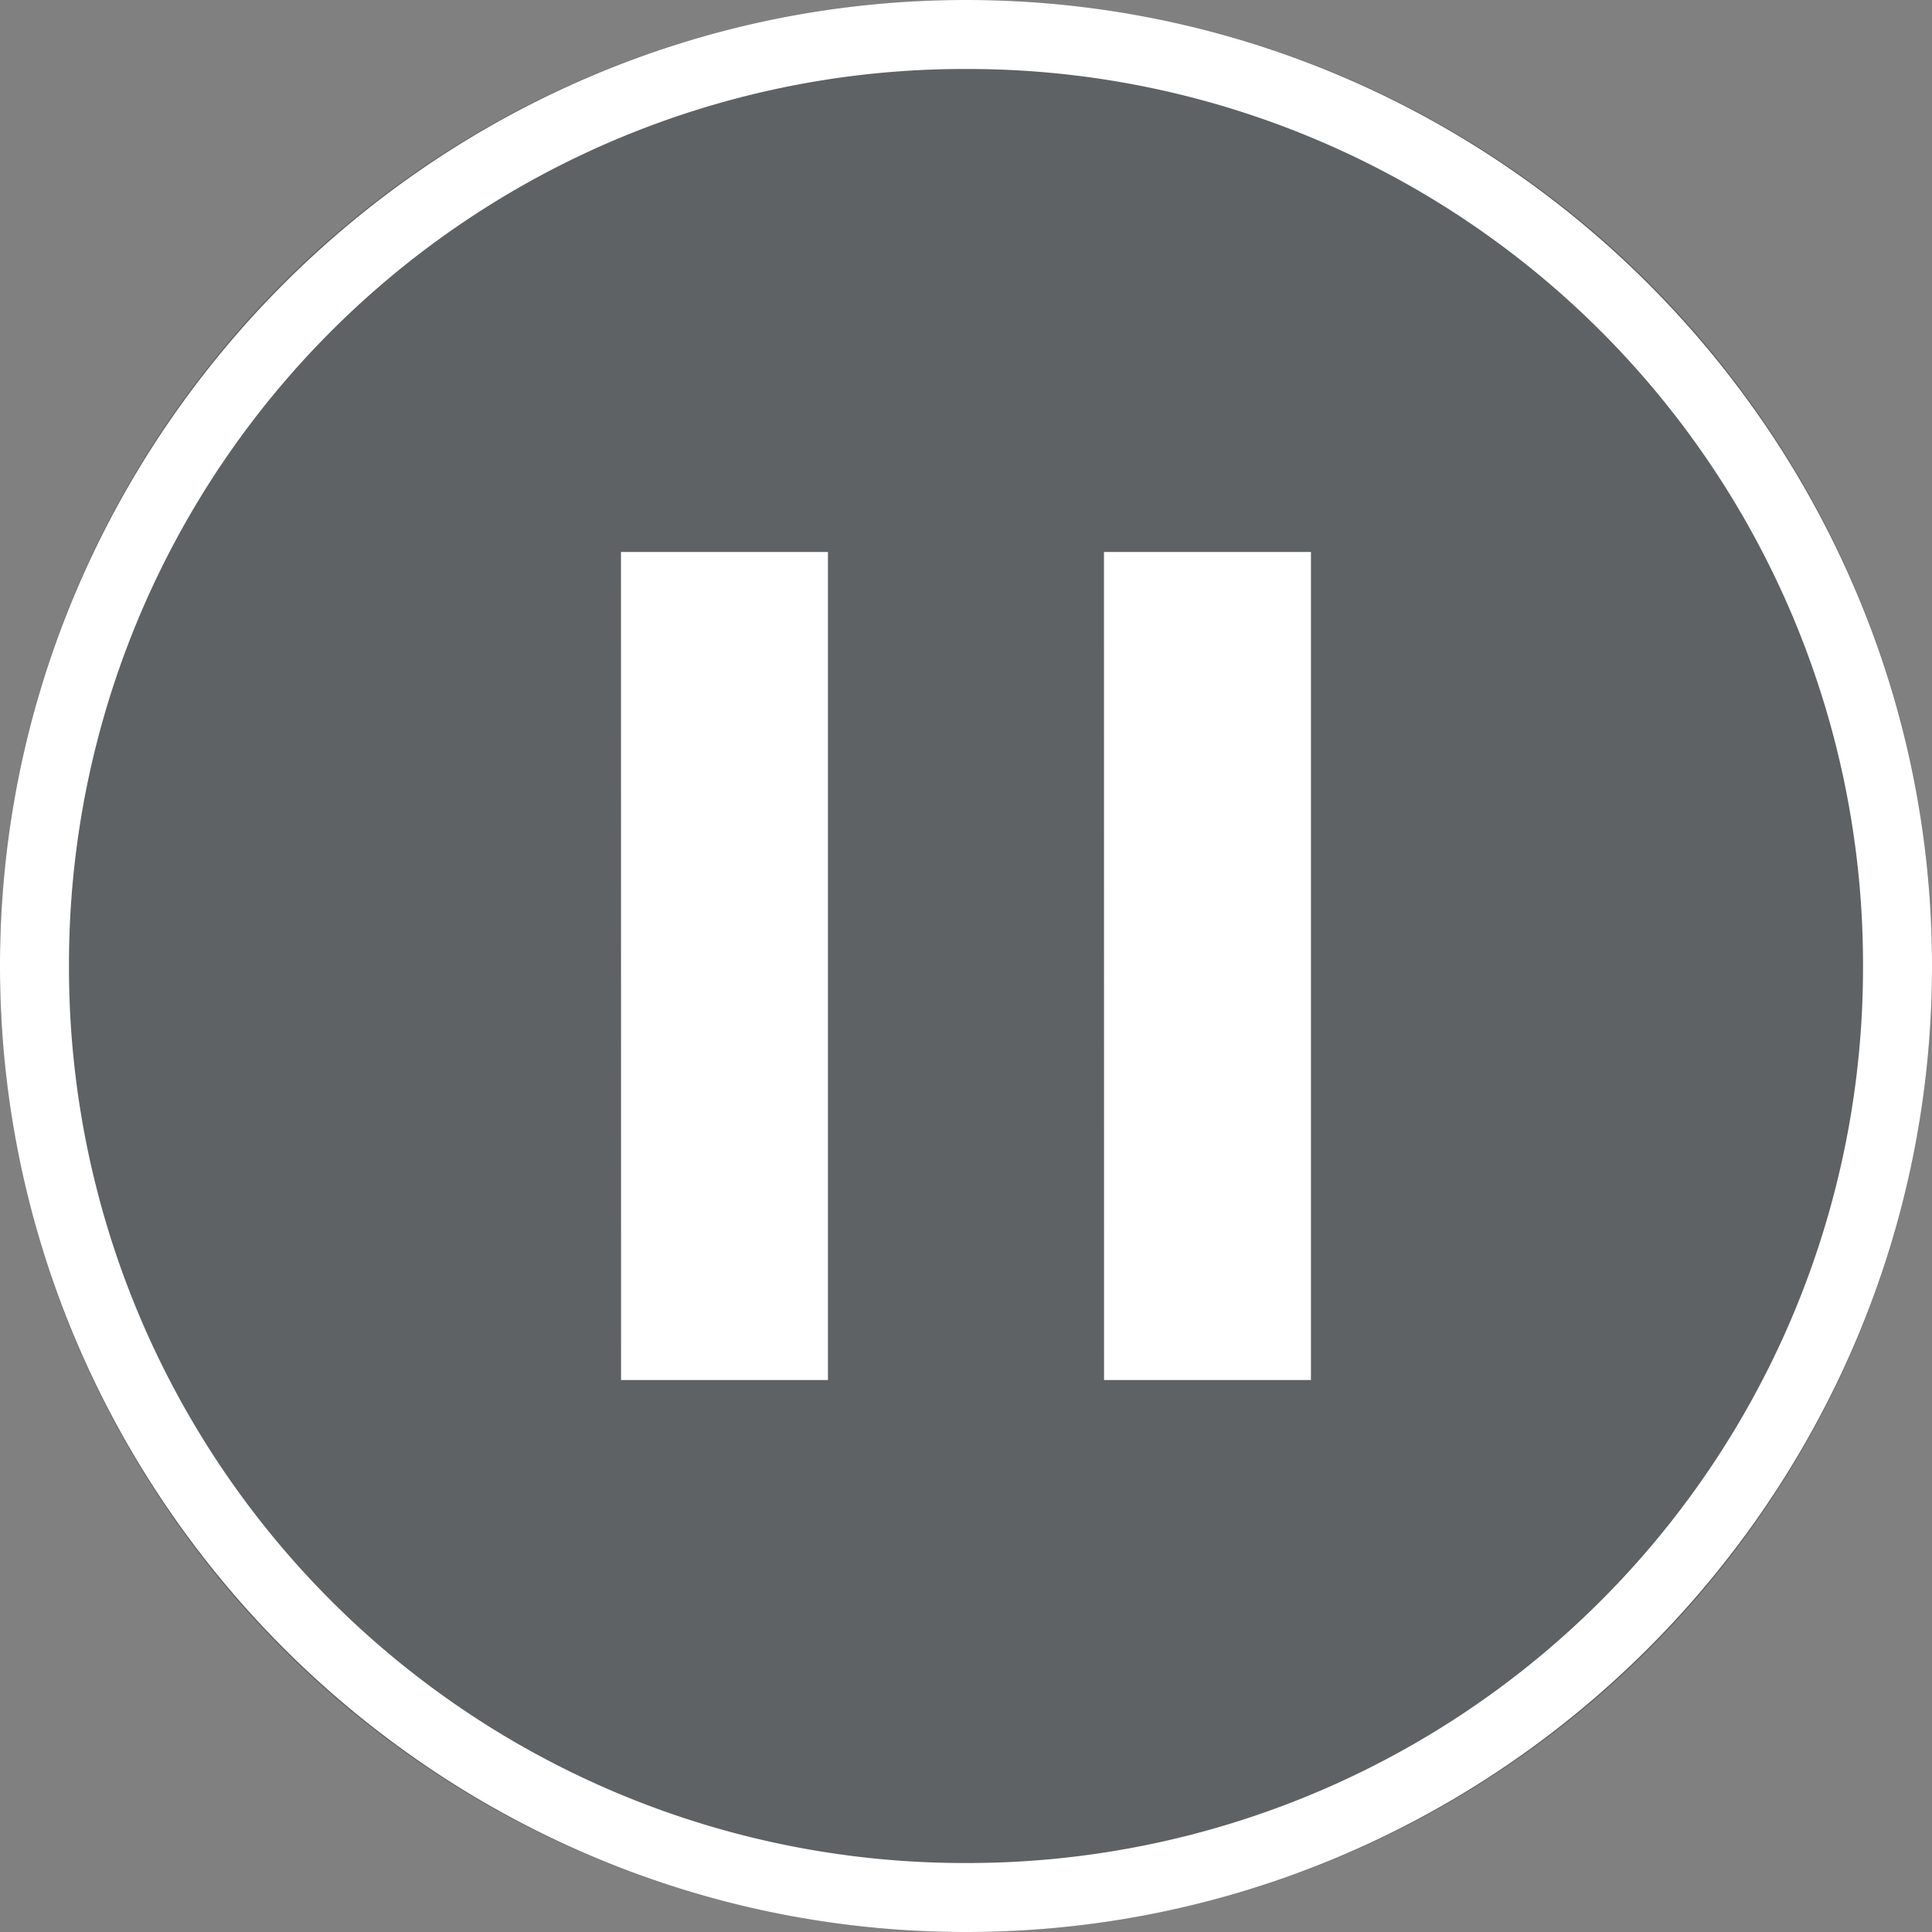
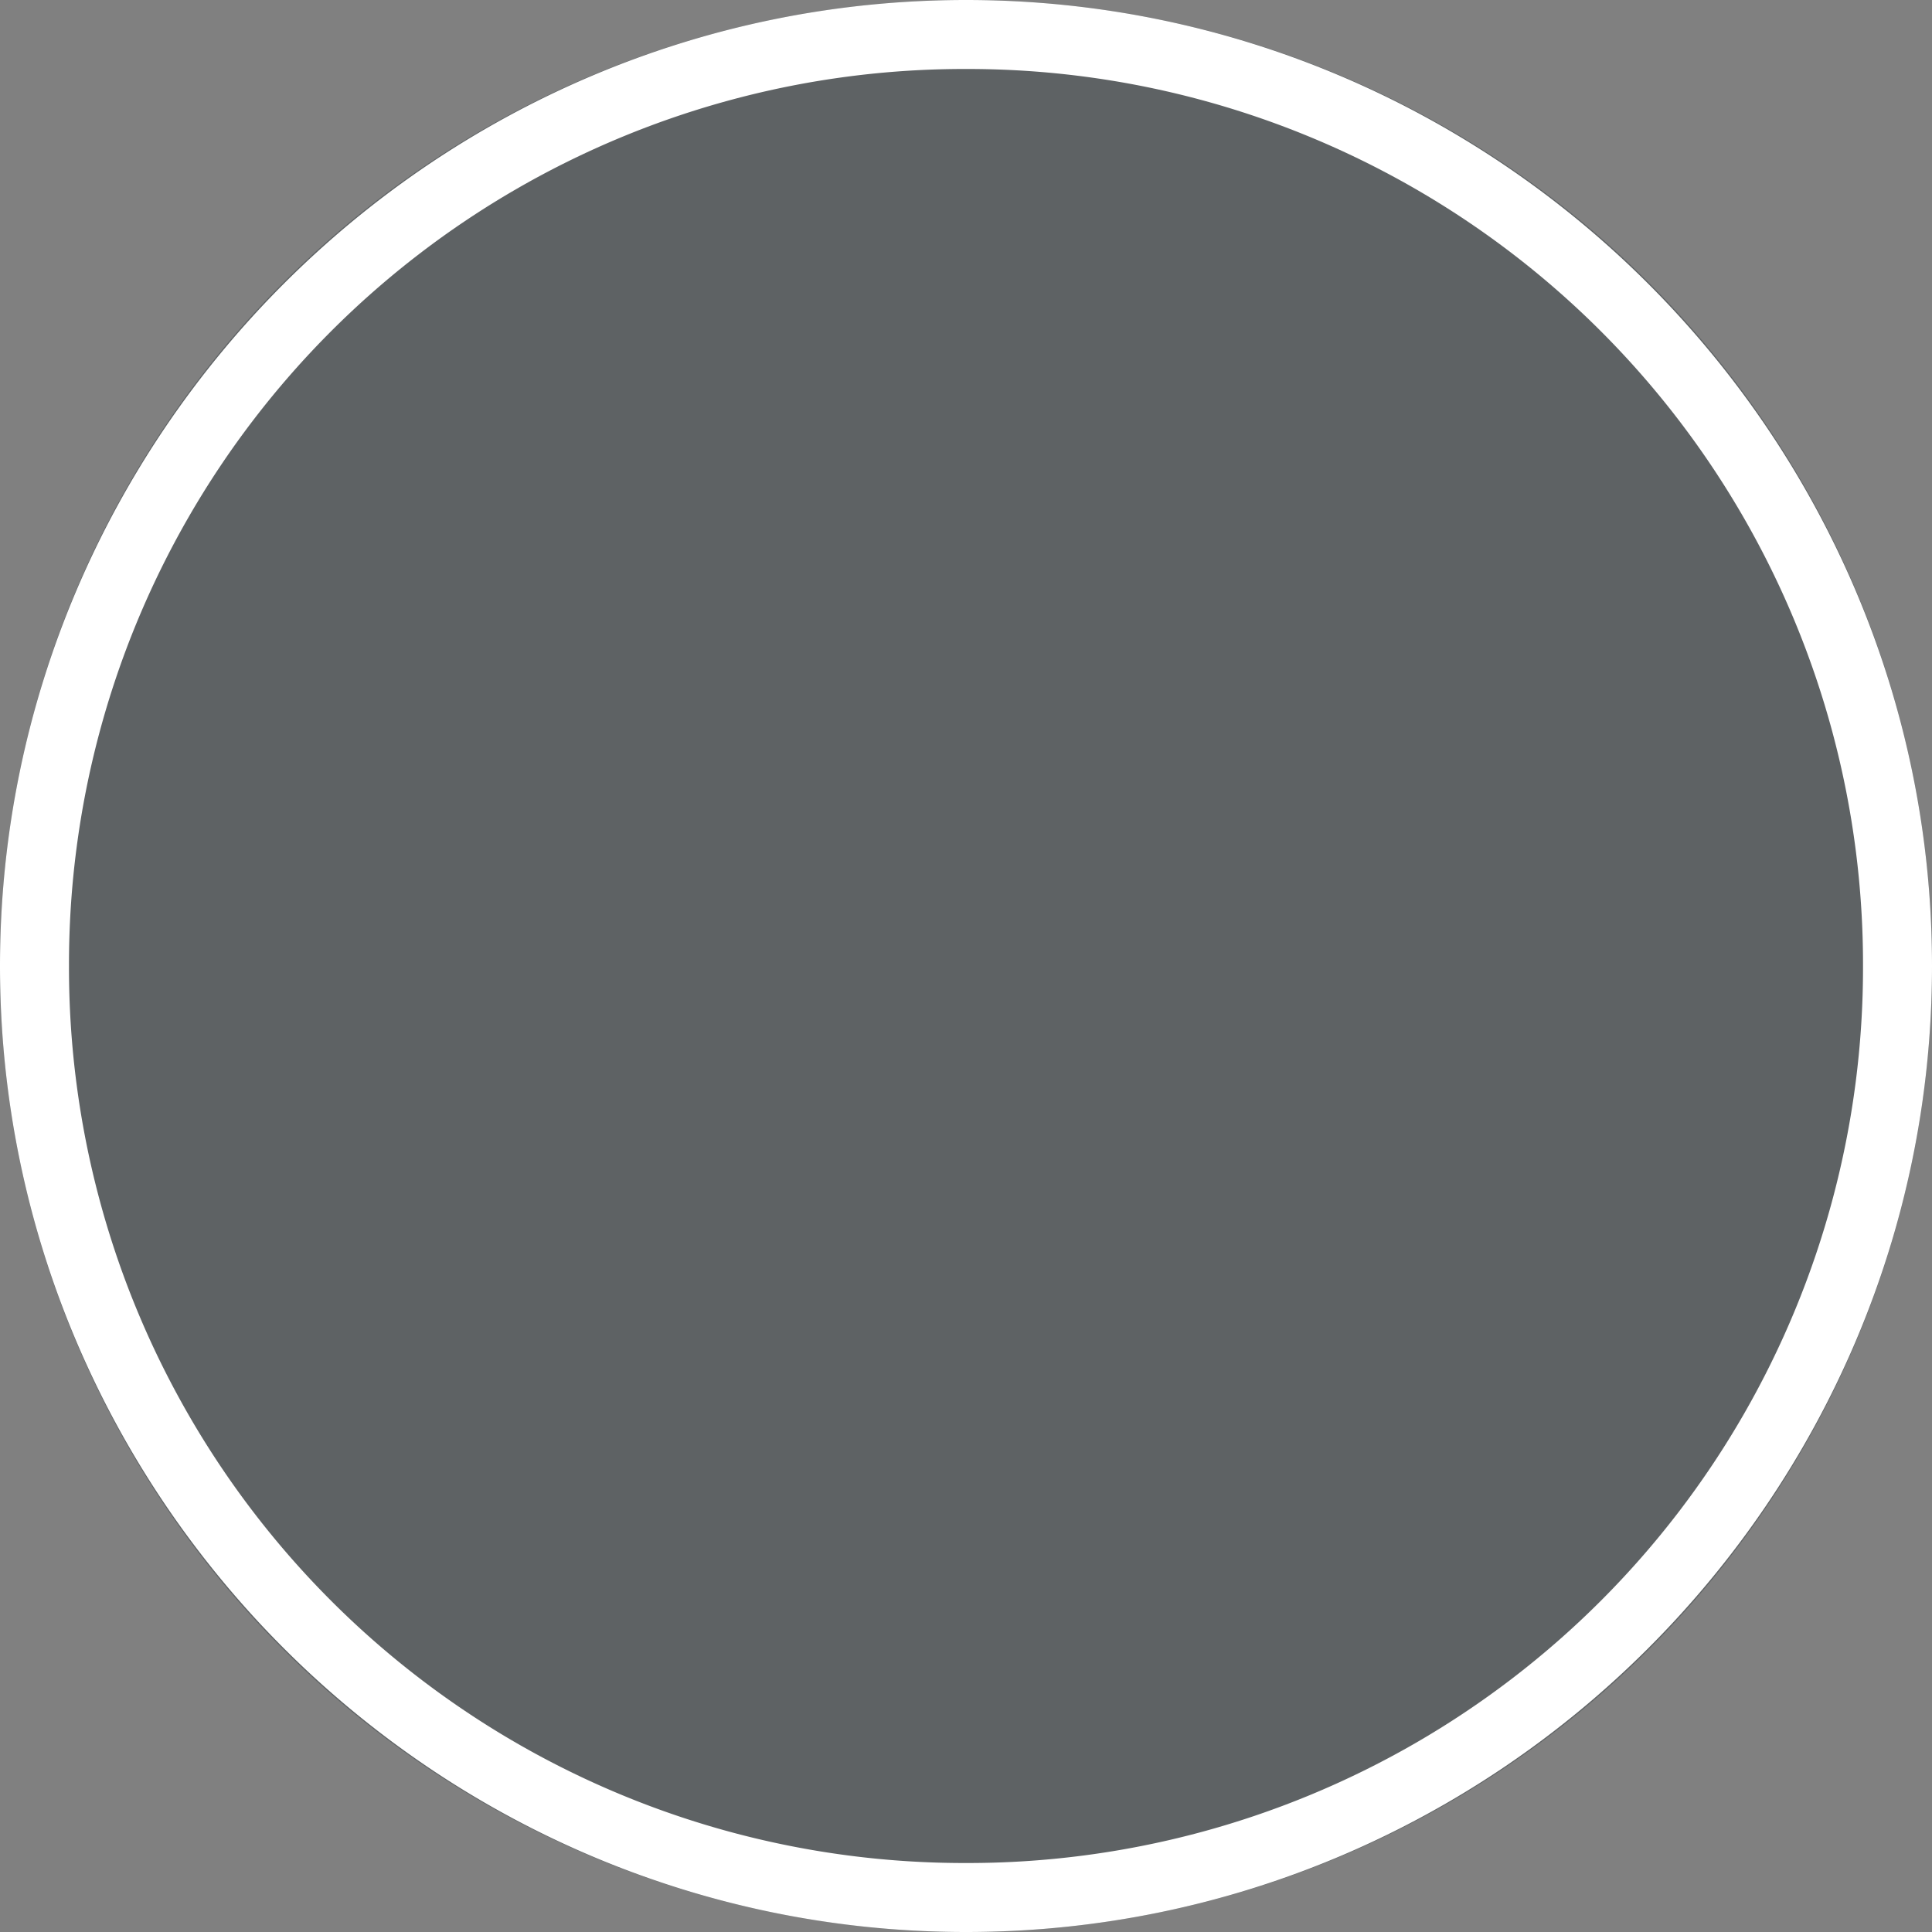
<svg xmlns="http://www.w3.org/2000/svg" width="24" height="24" viewBox="0 0 24 24">
  <rect x="0" y="0" width="24" height="24" fill="#808080" stroke="none" />
  <g fill="none" fill-rule="evenodd">
    <circle cx="12" cy="12" r="12" fill="#212C33" opacity=".35" />
    <g fill="#FFF">
-       <path d="M13.714 6.857h2.571v10.286h-2.57zM7.714 6.857h2.571v10.286h-2.57z" />
      <path fill-rule="nonzero" d="M12 .857A11.12 11.12 0 0 1 23.143 12 11.12 11.12 0 0 1 12 23.143 11.12 11.12 0 0 1 .857 12 11.12 11.12 0 0 1 12 .857zM12 0C5.4 0 0 5.4 0 12s5.4 12 12 12 12-5.4 12-12S18.6 0 12 0z" />
    </g>
  </g>
</svg>